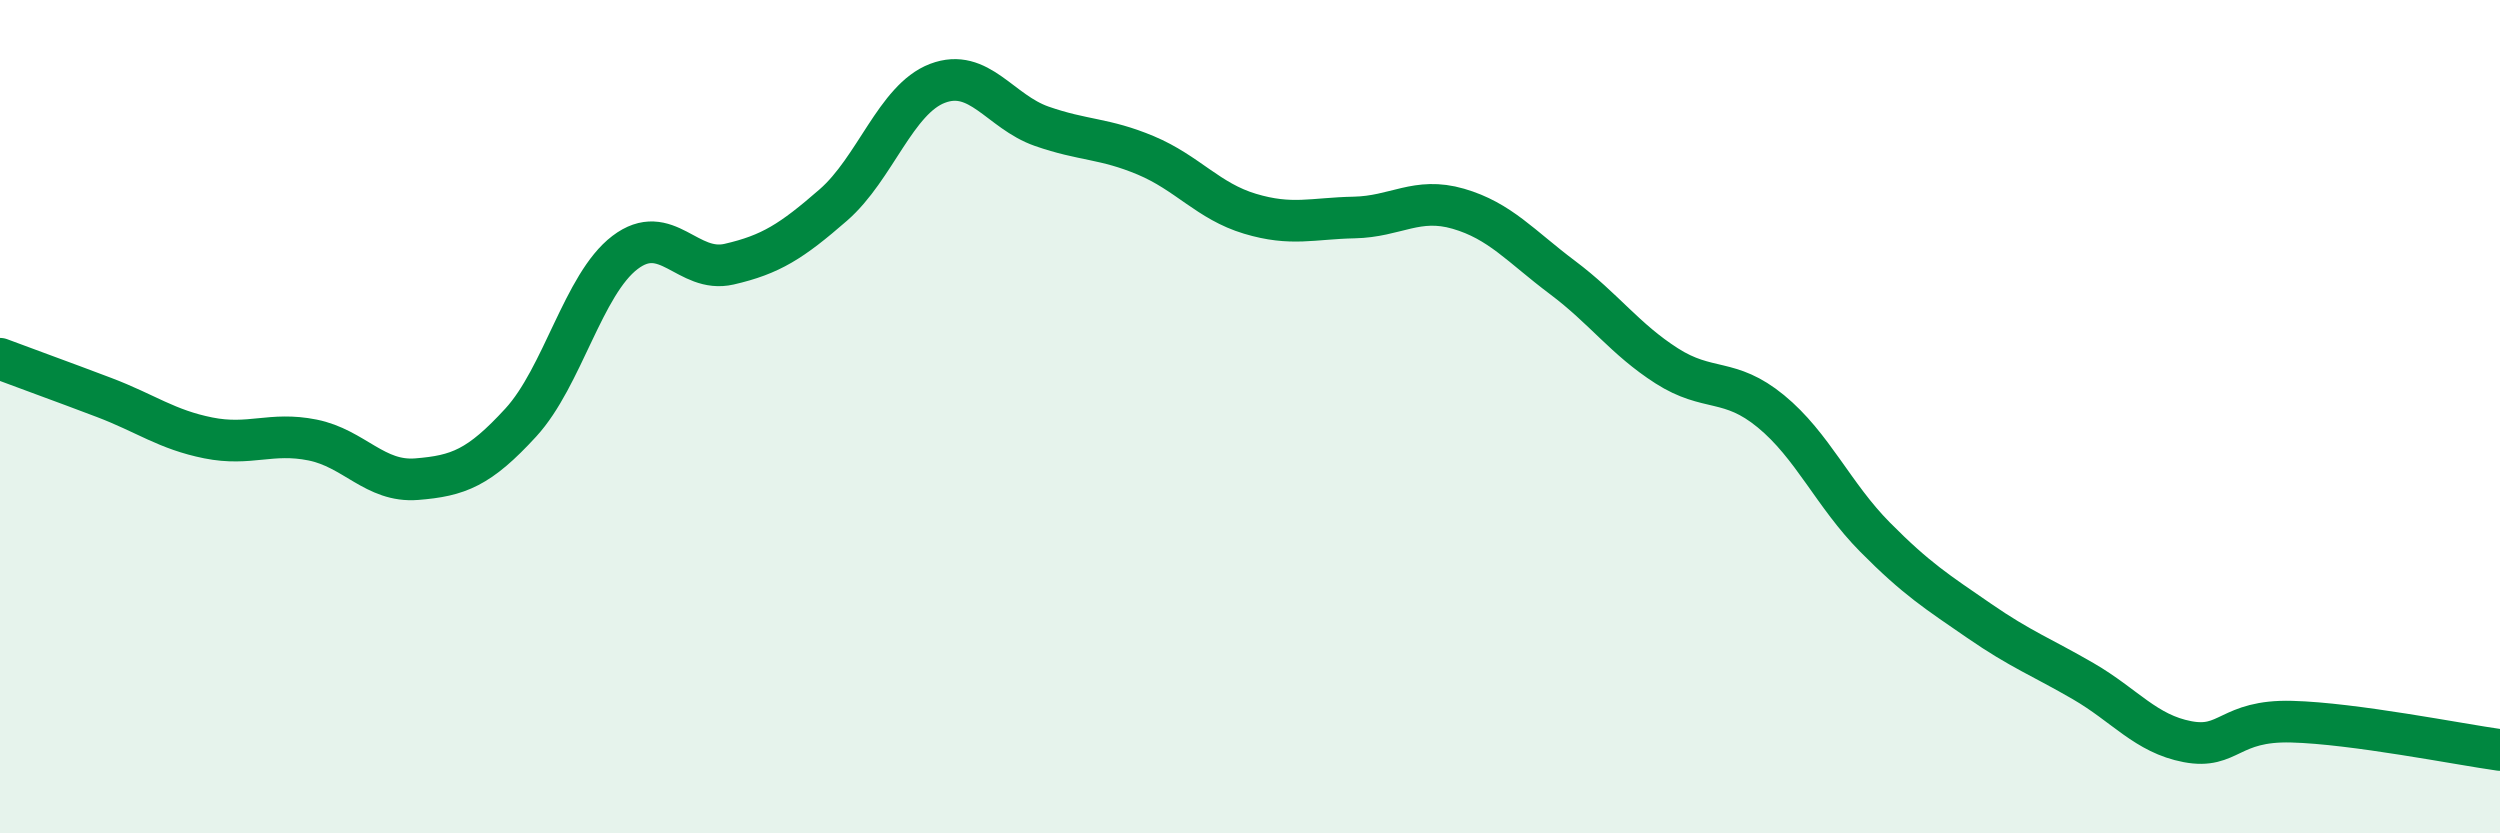
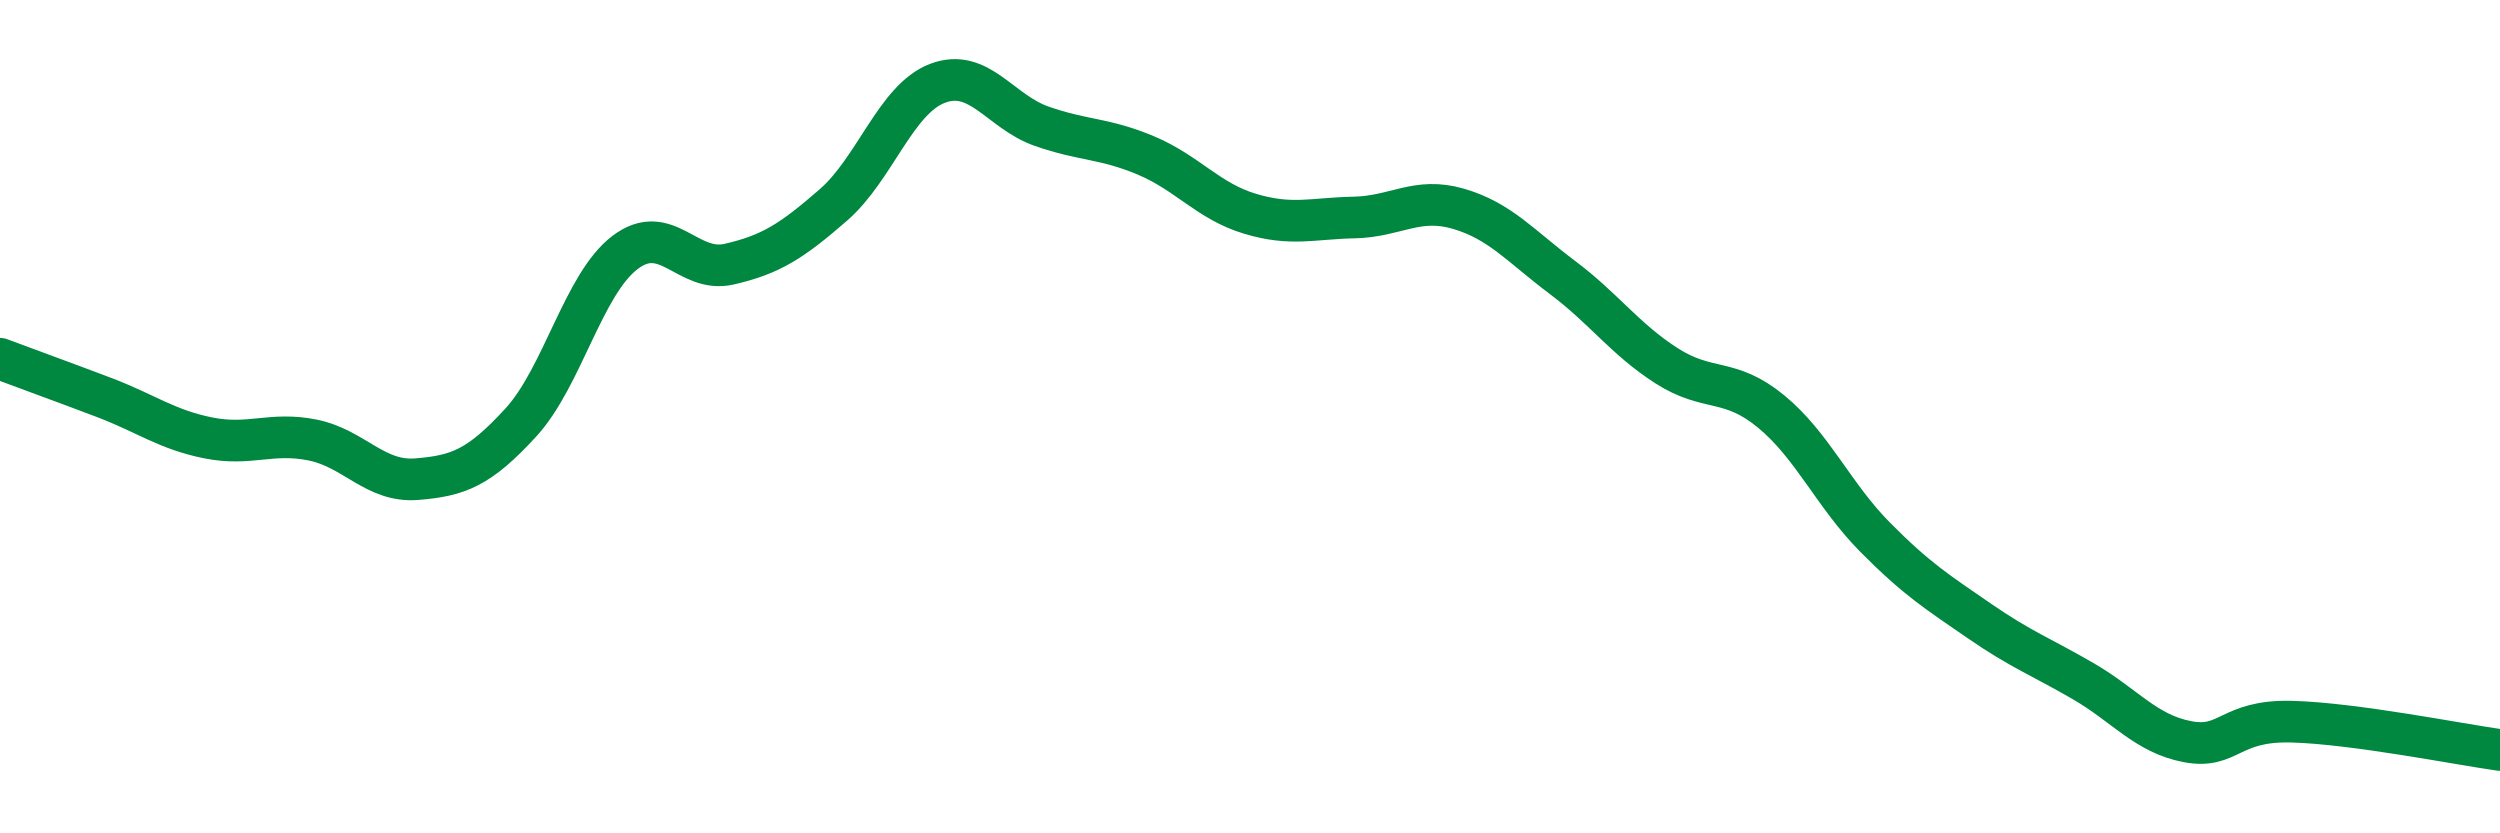
<svg xmlns="http://www.w3.org/2000/svg" width="60" height="20" viewBox="0 0 60 20">
-   <path d="M 0,8.61 C 0.5,8.8 1.5,9.16 2.5,9.54 C 3.5,9.92 4,10.31 5,10.51 C 6,10.71 6.5,10.36 7.5,10.56 C 8.5,10.76 9,11.58 10,11.5 C 11,11.42 11.5,11.23 12.5,10.14 C 13.5,9.05 14,6.82 15,6.06 C 16,5.3 16.5,6.57 17.5,6.34 C 18.5,6.11 19,5.79 20,4.92 C 21,4.05 21.5,2.38 22.5,2 C 23.5,1.62 24,2.68 25,3.03 C 26,3.38 26.5,3.31 27.5,3.73 C 28.5,4.15 29,4.83 30,5.13 C 31,5.43 31.5,5.24 32.5,5.22 C 33.5,5.2 34,4.72 35,5.01 C 36,5.3 36.5,5.91 37.5,6.66 C 38.5,7.41 39,8.14 40,8.78 C 41,9.42 41.5,9.05 42.5,9.87 C 43.5,10.69 44,11.88 45,12.89 C 46,13.9 46.5,14.21 47.5,14.9 C 48.5,15.59 49,15.77 50,16.35 C 51,16.93 51.5,17.61 52.5,17.8 C 53.5,17.99 53.5,17.28 55,17.32 C 56.5,17.36 59,17.86 60,18L60 20L0 20Z" fill="#008740" opacity="0.1" stroke-linecap="round" stroke-linejoin="round" />
  <path d="M 0,8.61 C 0.5,8.8 1.5,9.16 2.5,9.54 C 3.5,9.92 4,10.31 5,10.51 C 6,10.71 6.5,10.36 7.5,10.56 C 8.5,10.76 9,11.58 10,11.5 C 11,11.42 11.5,11.23 12.5,10.14 C 13.5,9.05 14,6.82 15,6.06 C 16,5.3 16.5,6.57 17.5,6.34 C 18.5,6.11 19,5.79 20,4.92 C 21,4.05 21.5,2.38 22.5,2 C 23.5,1.62 24,2.68 25,3.03 C 26,3.38 26.5,3.31 27.5,3.73 C 28.5,4.15 29,4.83 30,5.13 C 31,5.43 31.5,5.24 32.5,5.22 C 33.5,5.2 34,4.72 35,5.01 C 36,5.3 36.5,5.91 37.5,6.66 C 38.5,7.41 39,8.14 40,8.78 C 41,9.42 41.5,9.05 42.5,9.87 C 43.5,10.69 44,11.88 45,12.89 C 46,13.9 46.5,14.21 47.5,14.9 C 48.5,15.59 49,15.77 50,16.35 C 51,16.93 51.5,17.61 52.5,17.8 C 53.5,17.99 53.5,17.28 55,17.32 C 56.5,17.36 59,17.86 60,18" stroke="#008740" stroke-width="1" fill="none" stroke-linecap="round" stroke-linejoin="round" />
</svg>